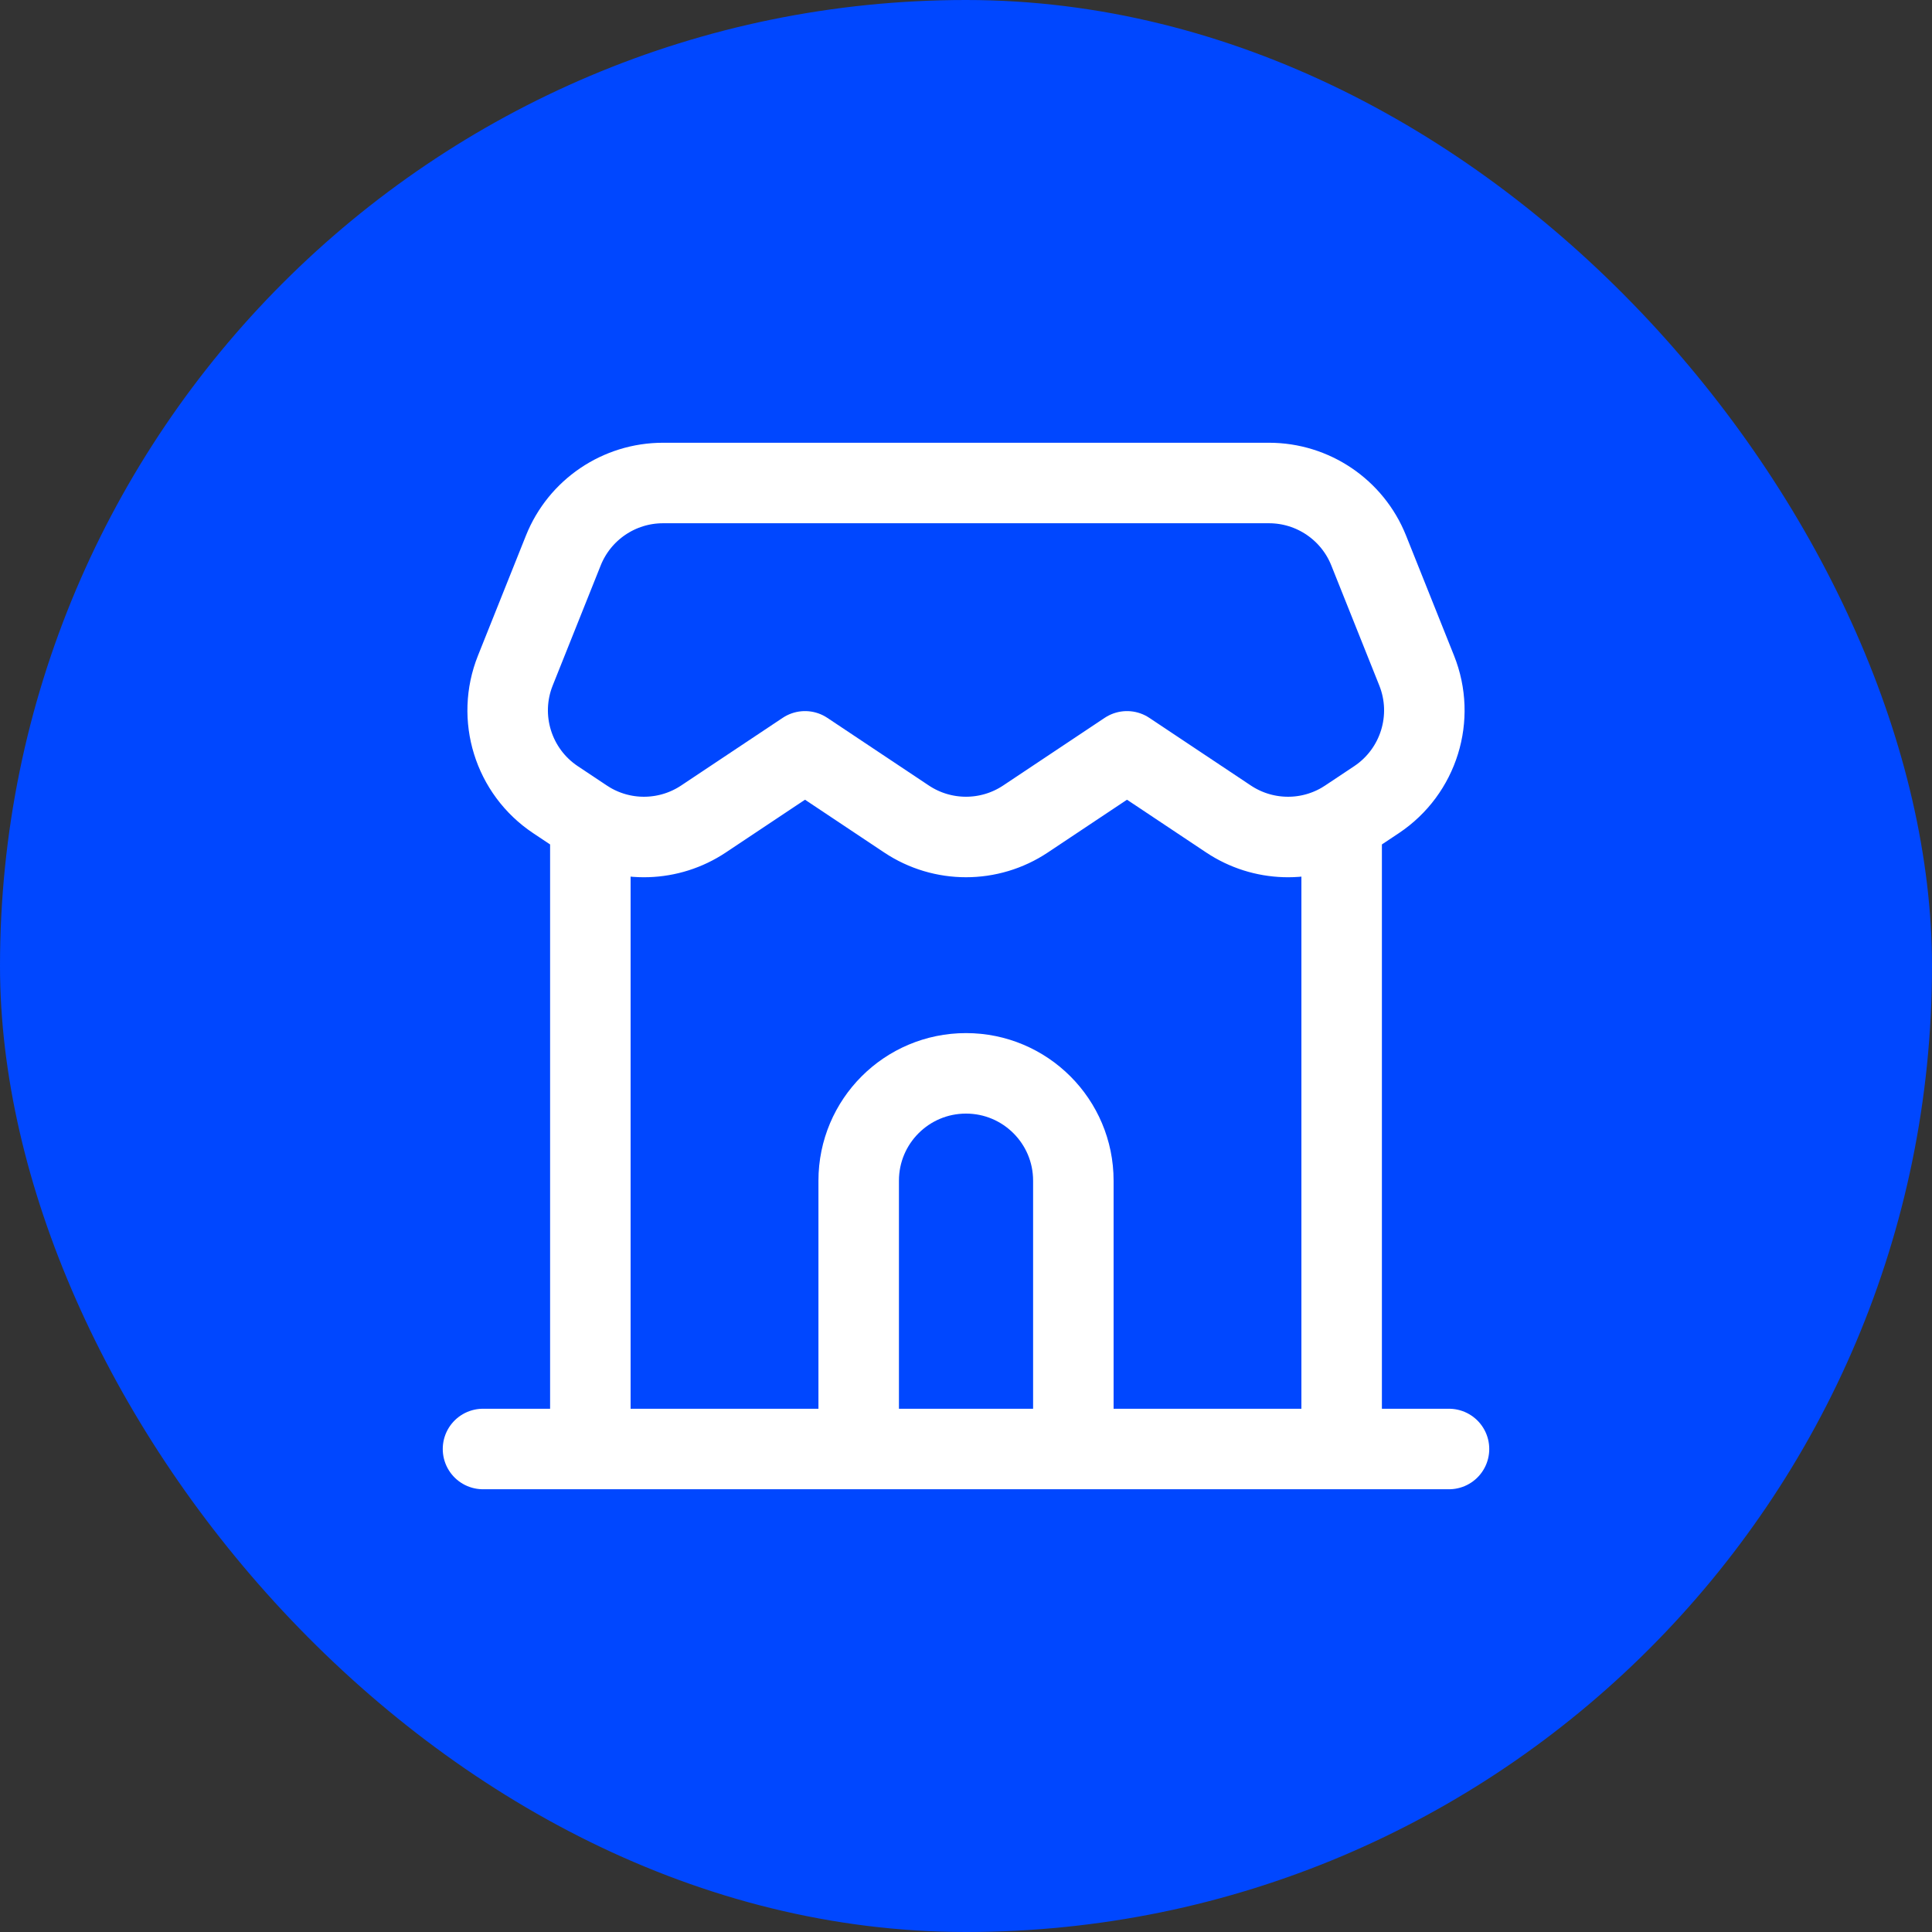
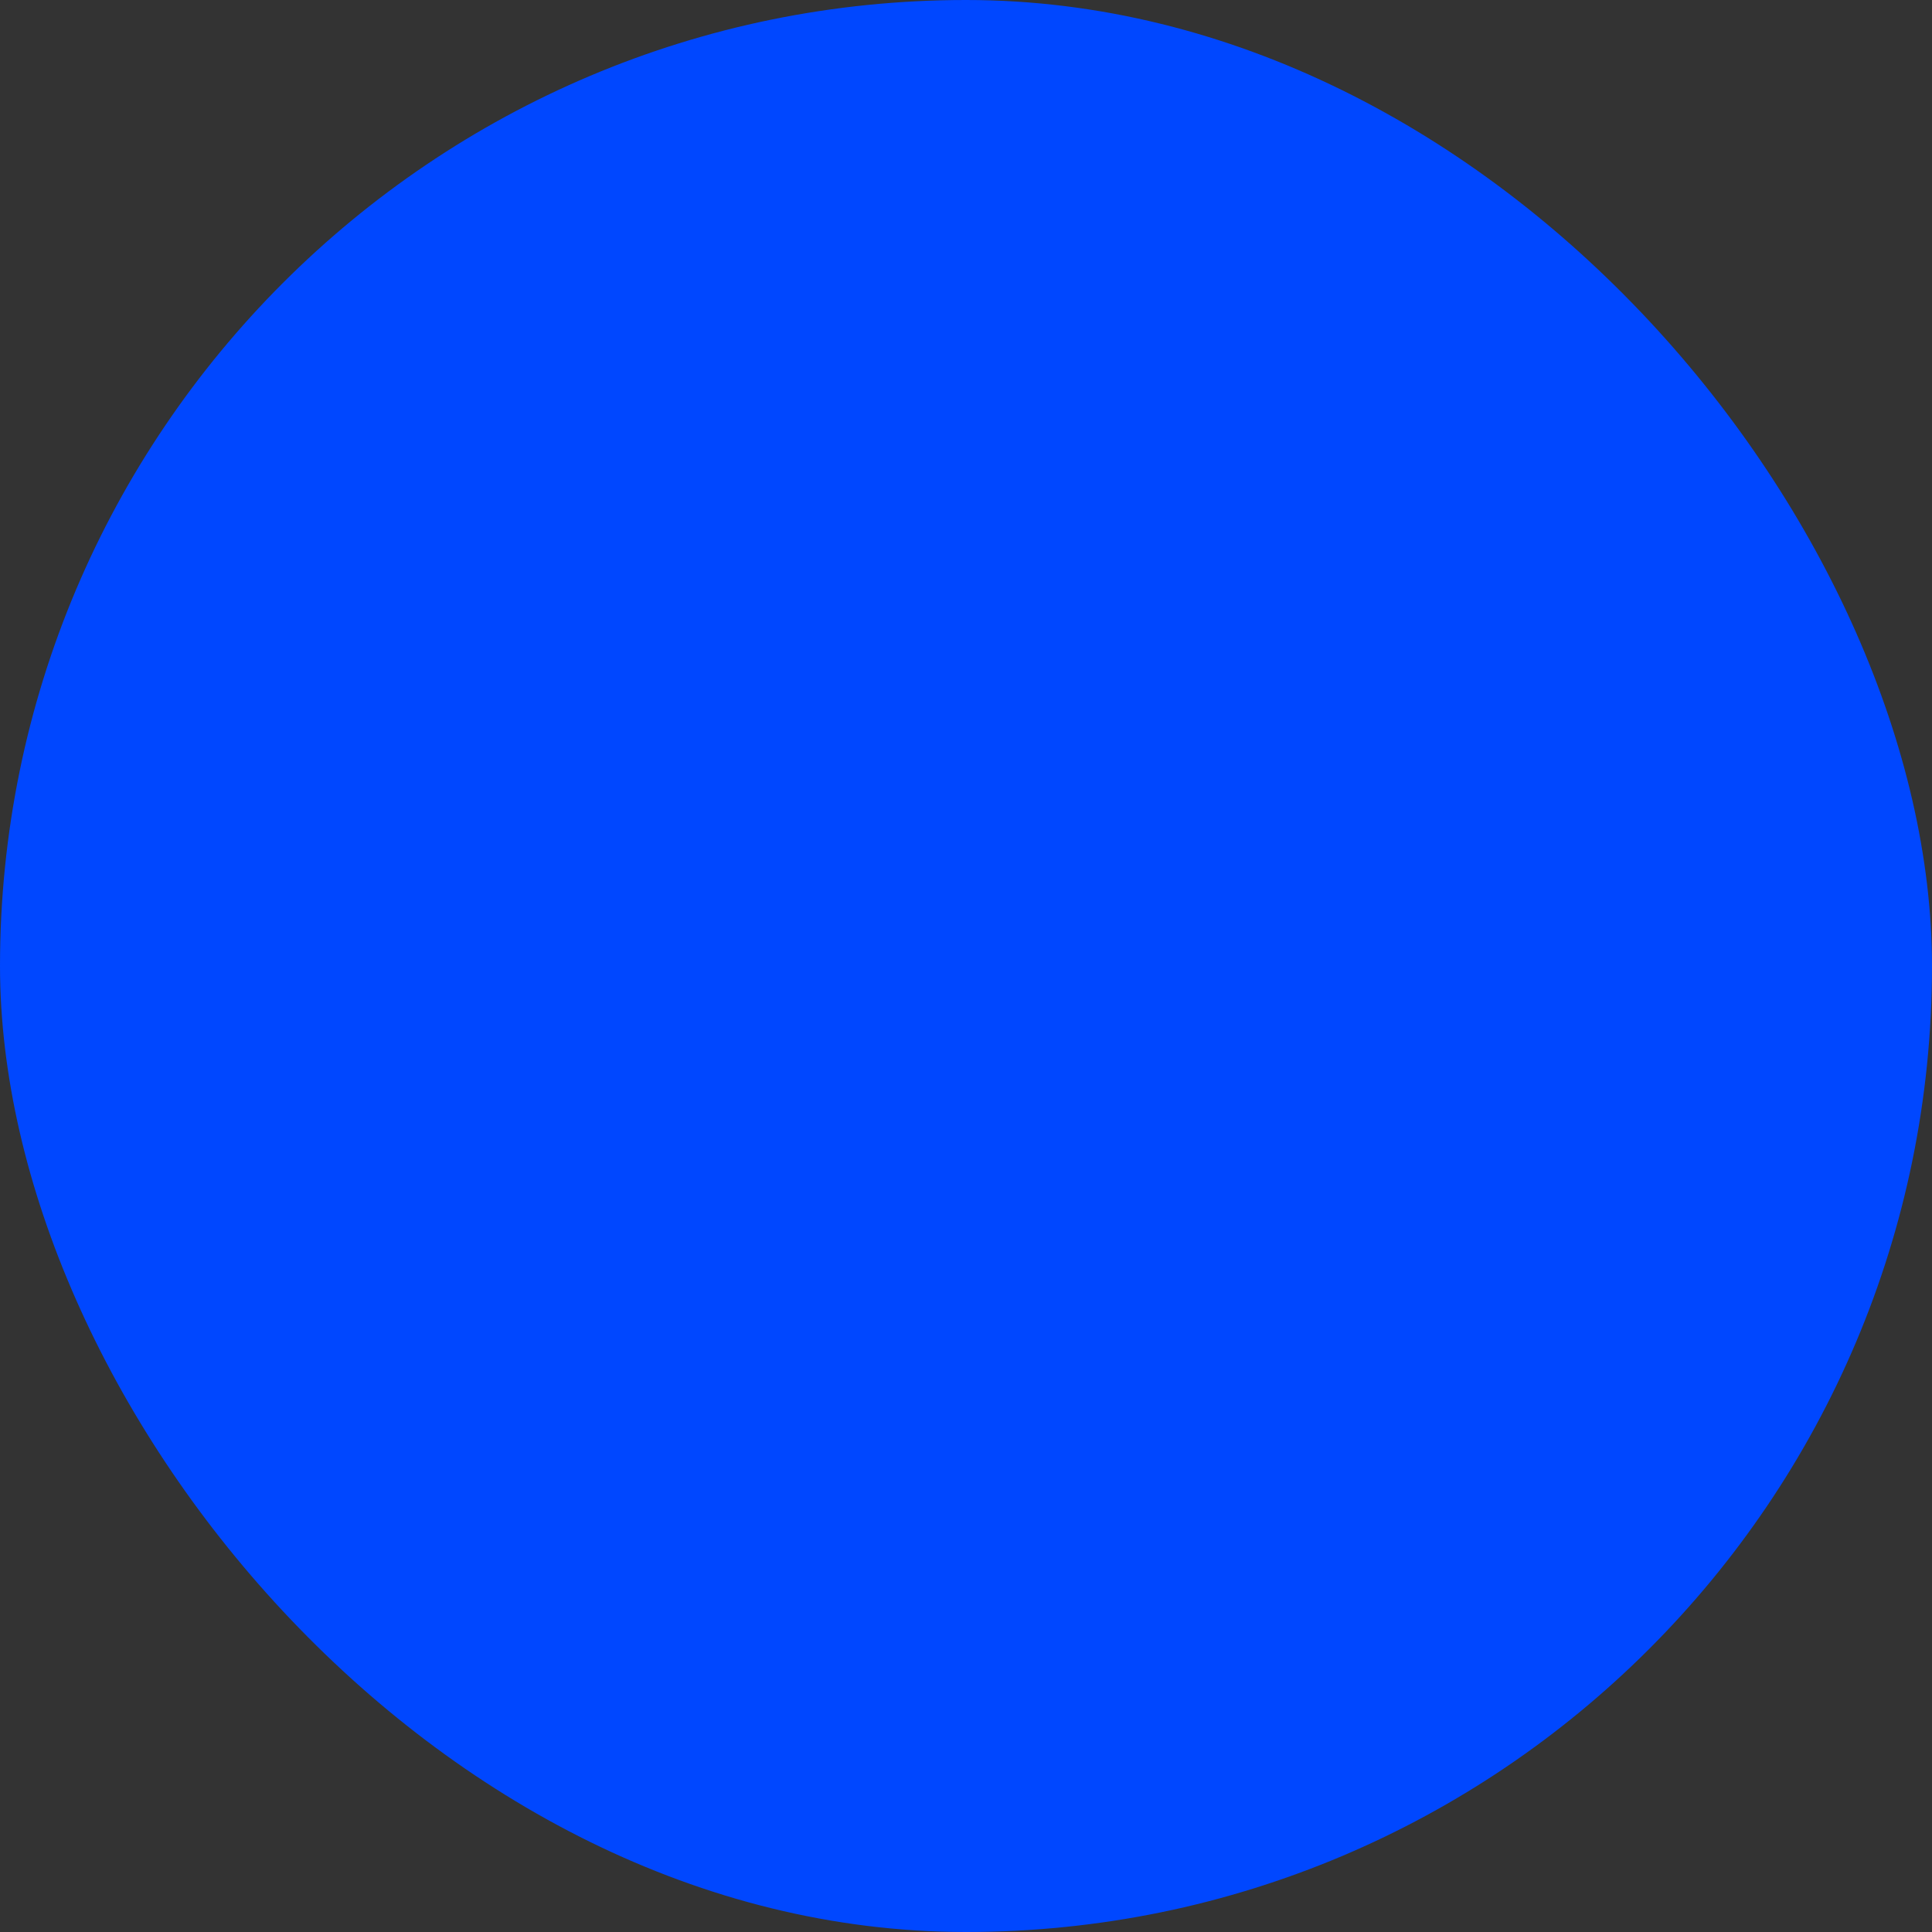
<svg xmlns="http://www.w3.org/2000/svg" width="48" height="48" viewBox="0 0 48 48" fill="none">
  <rect x="0" y="0" width="48" height="48" fill="#333333" stroke="none" />
  <rect width="48" height="48" rx="24" fill="#0047FF" />
  <g clip-path="url(#clip0_0_9478)">
    <path d="M12 36H14.667M36 36H33.333M14.667 36H33.333M14.667 36V20.438M33.333 36V20.438M14.667 20.438C14.617 20.409 14.569 20.379 14.521 20.347L13.8 19.867C12.751 19.167 12.335 17.828 12.804 16.658L13.996 13.676C14.401 12.664 15.382 12 16.472 12H31.528C32.618 12 33.599 12.664 34.004 13.676L35.196 16.658C35.665 17.828 35.249 19.167 34.2 19.867L33.479 20.347C33.431 20.379 33.383 20.409 33.333 20.438M14.667 20.438C15.54 20.943 16.631 20.912 17.479 20.347L20 18.667L22.521 20.347C23.416 20.944 24.584 20.944 25.479 20.347L28 18.667L30.521 20.347C31.369 20.912 32.459 20.943 33.333 20.438" stroke="white" stroke-width="2" stroke-linecap="round" stroke-linejoin="round" />
-     <path d="M26.667 36V29.333C26.667 27.861 25.473 26.667 24 26.667V26.667C22.527 26.667 21.334 27.861 21.334 29.333V36" stroke="white" stroke-width="2" />
  </g>
  <defs>
    <clipPath id="clip0_0_9478">
-       <rect width="32" height="32" fill="white" transform="translate(8 8)" />
-     </clipPath>
+       </clipPath>
  </defs>
</svg>